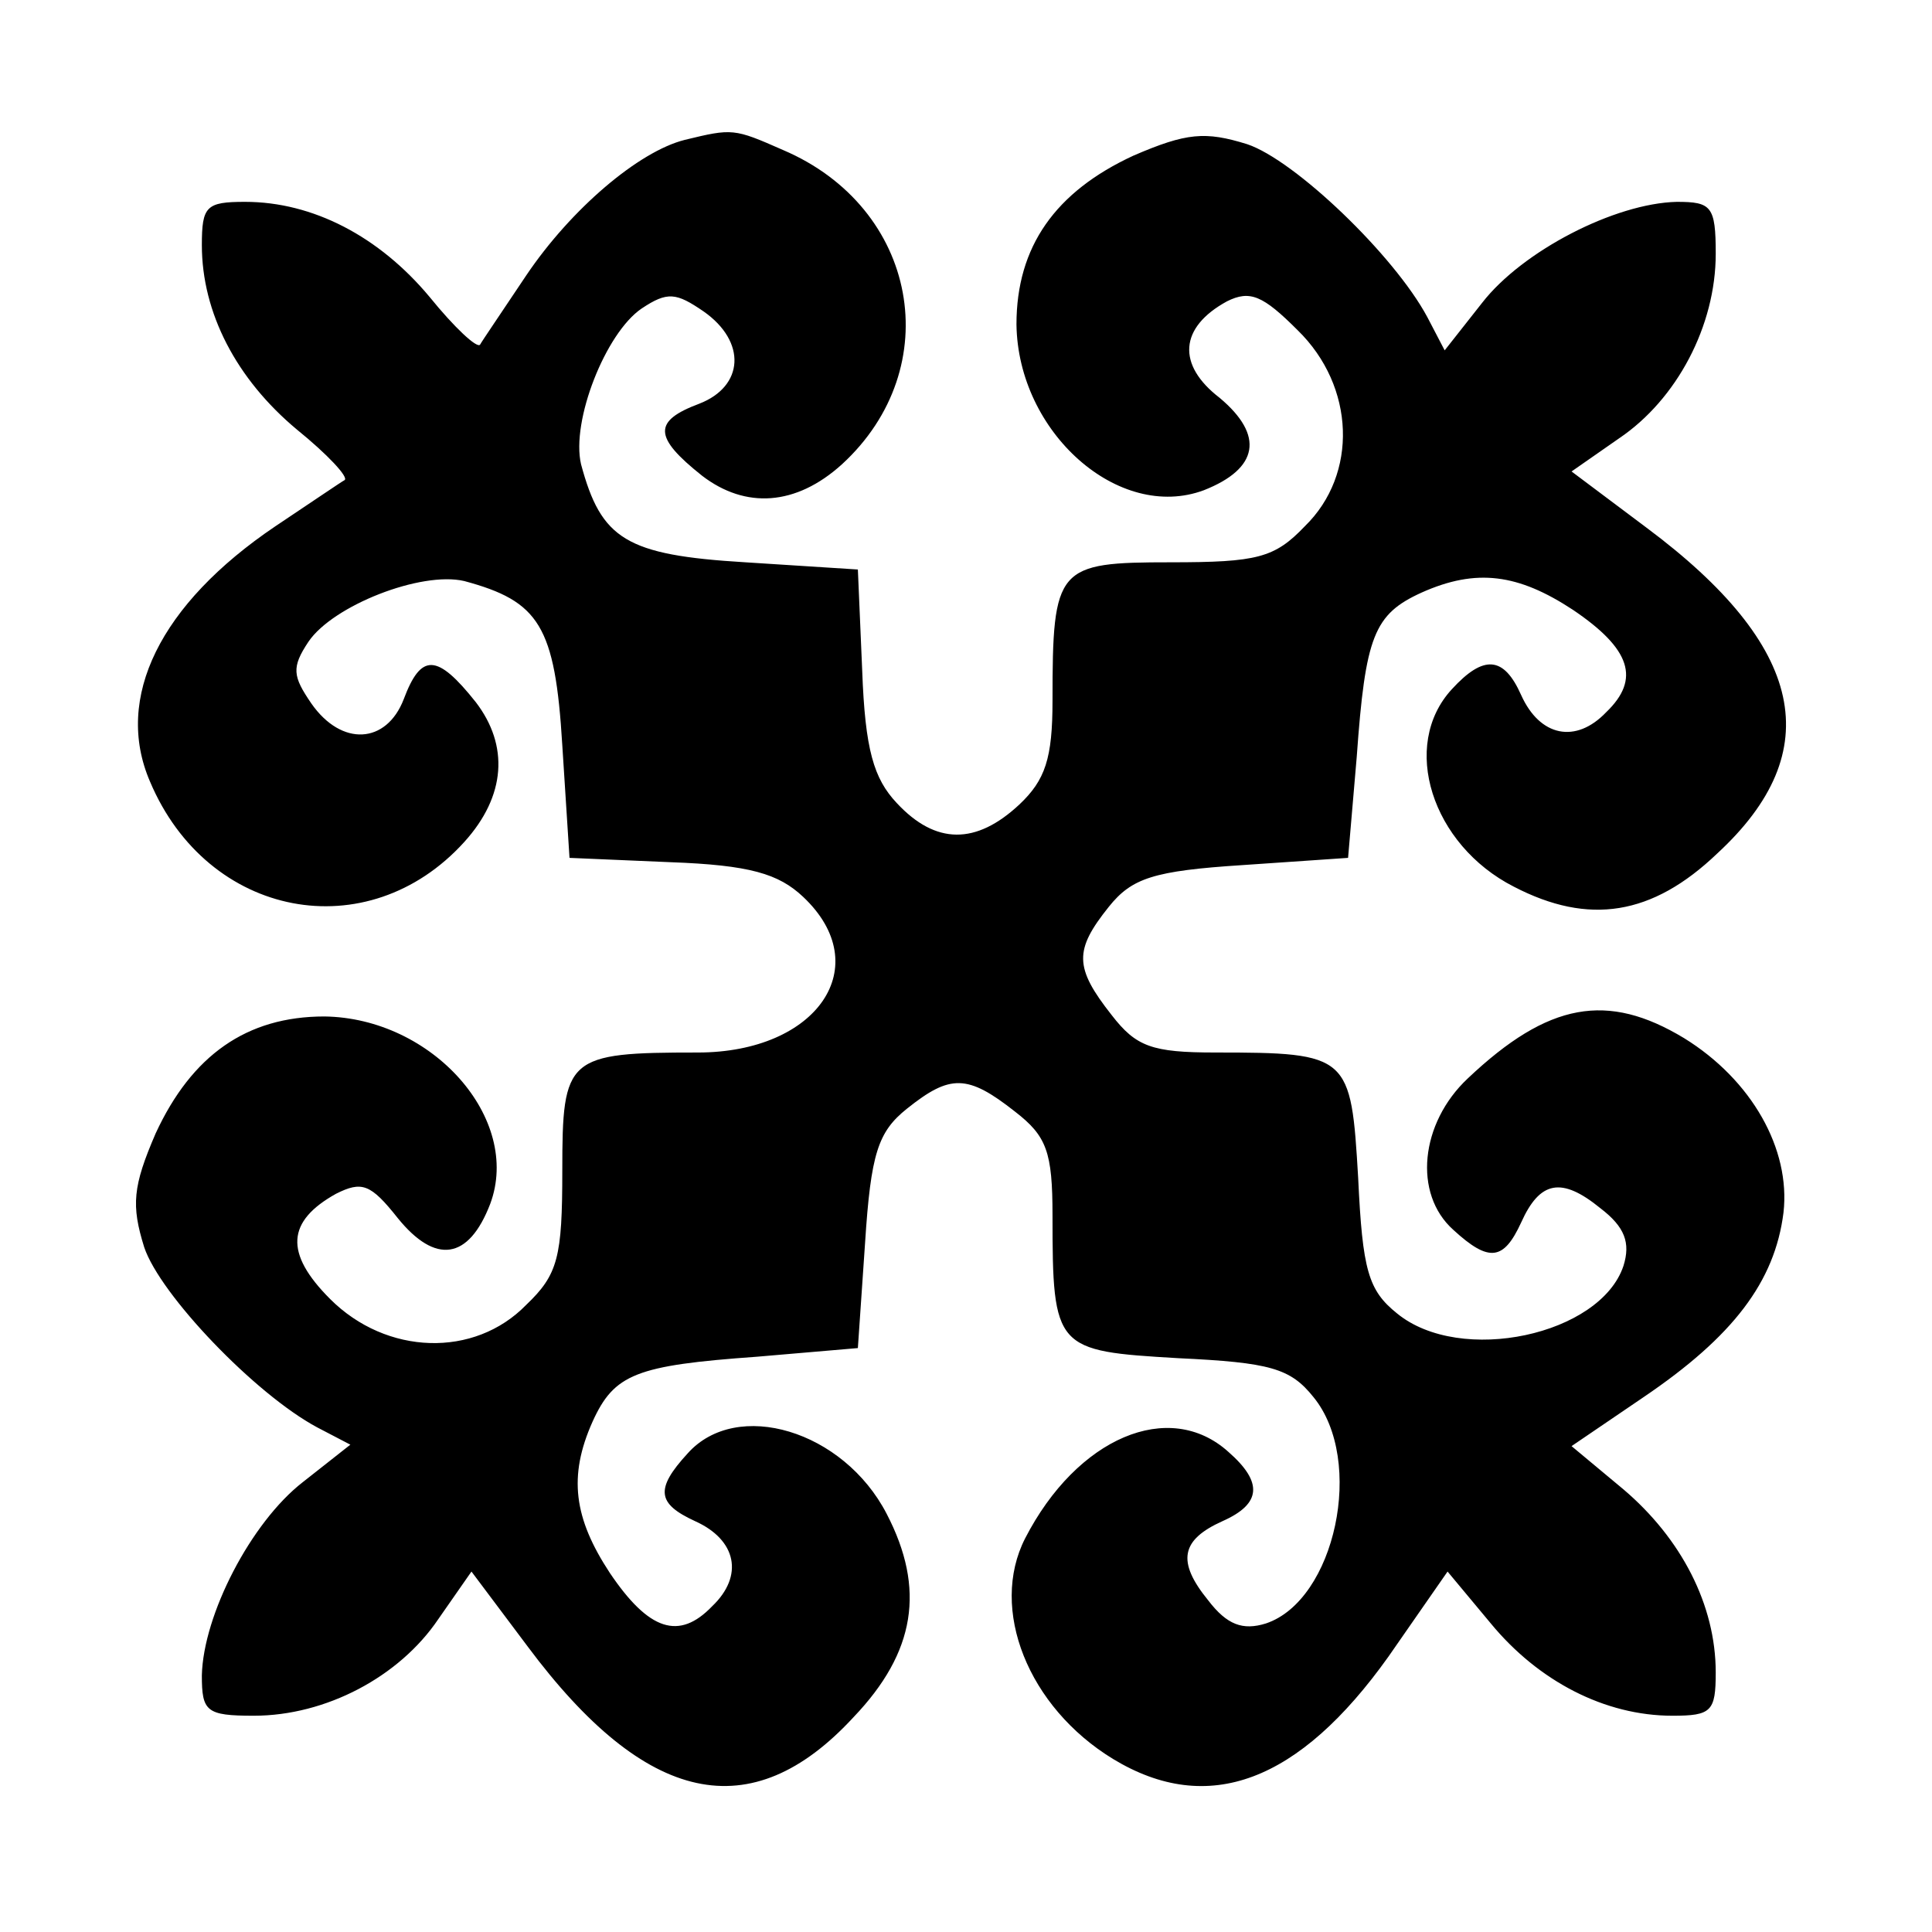
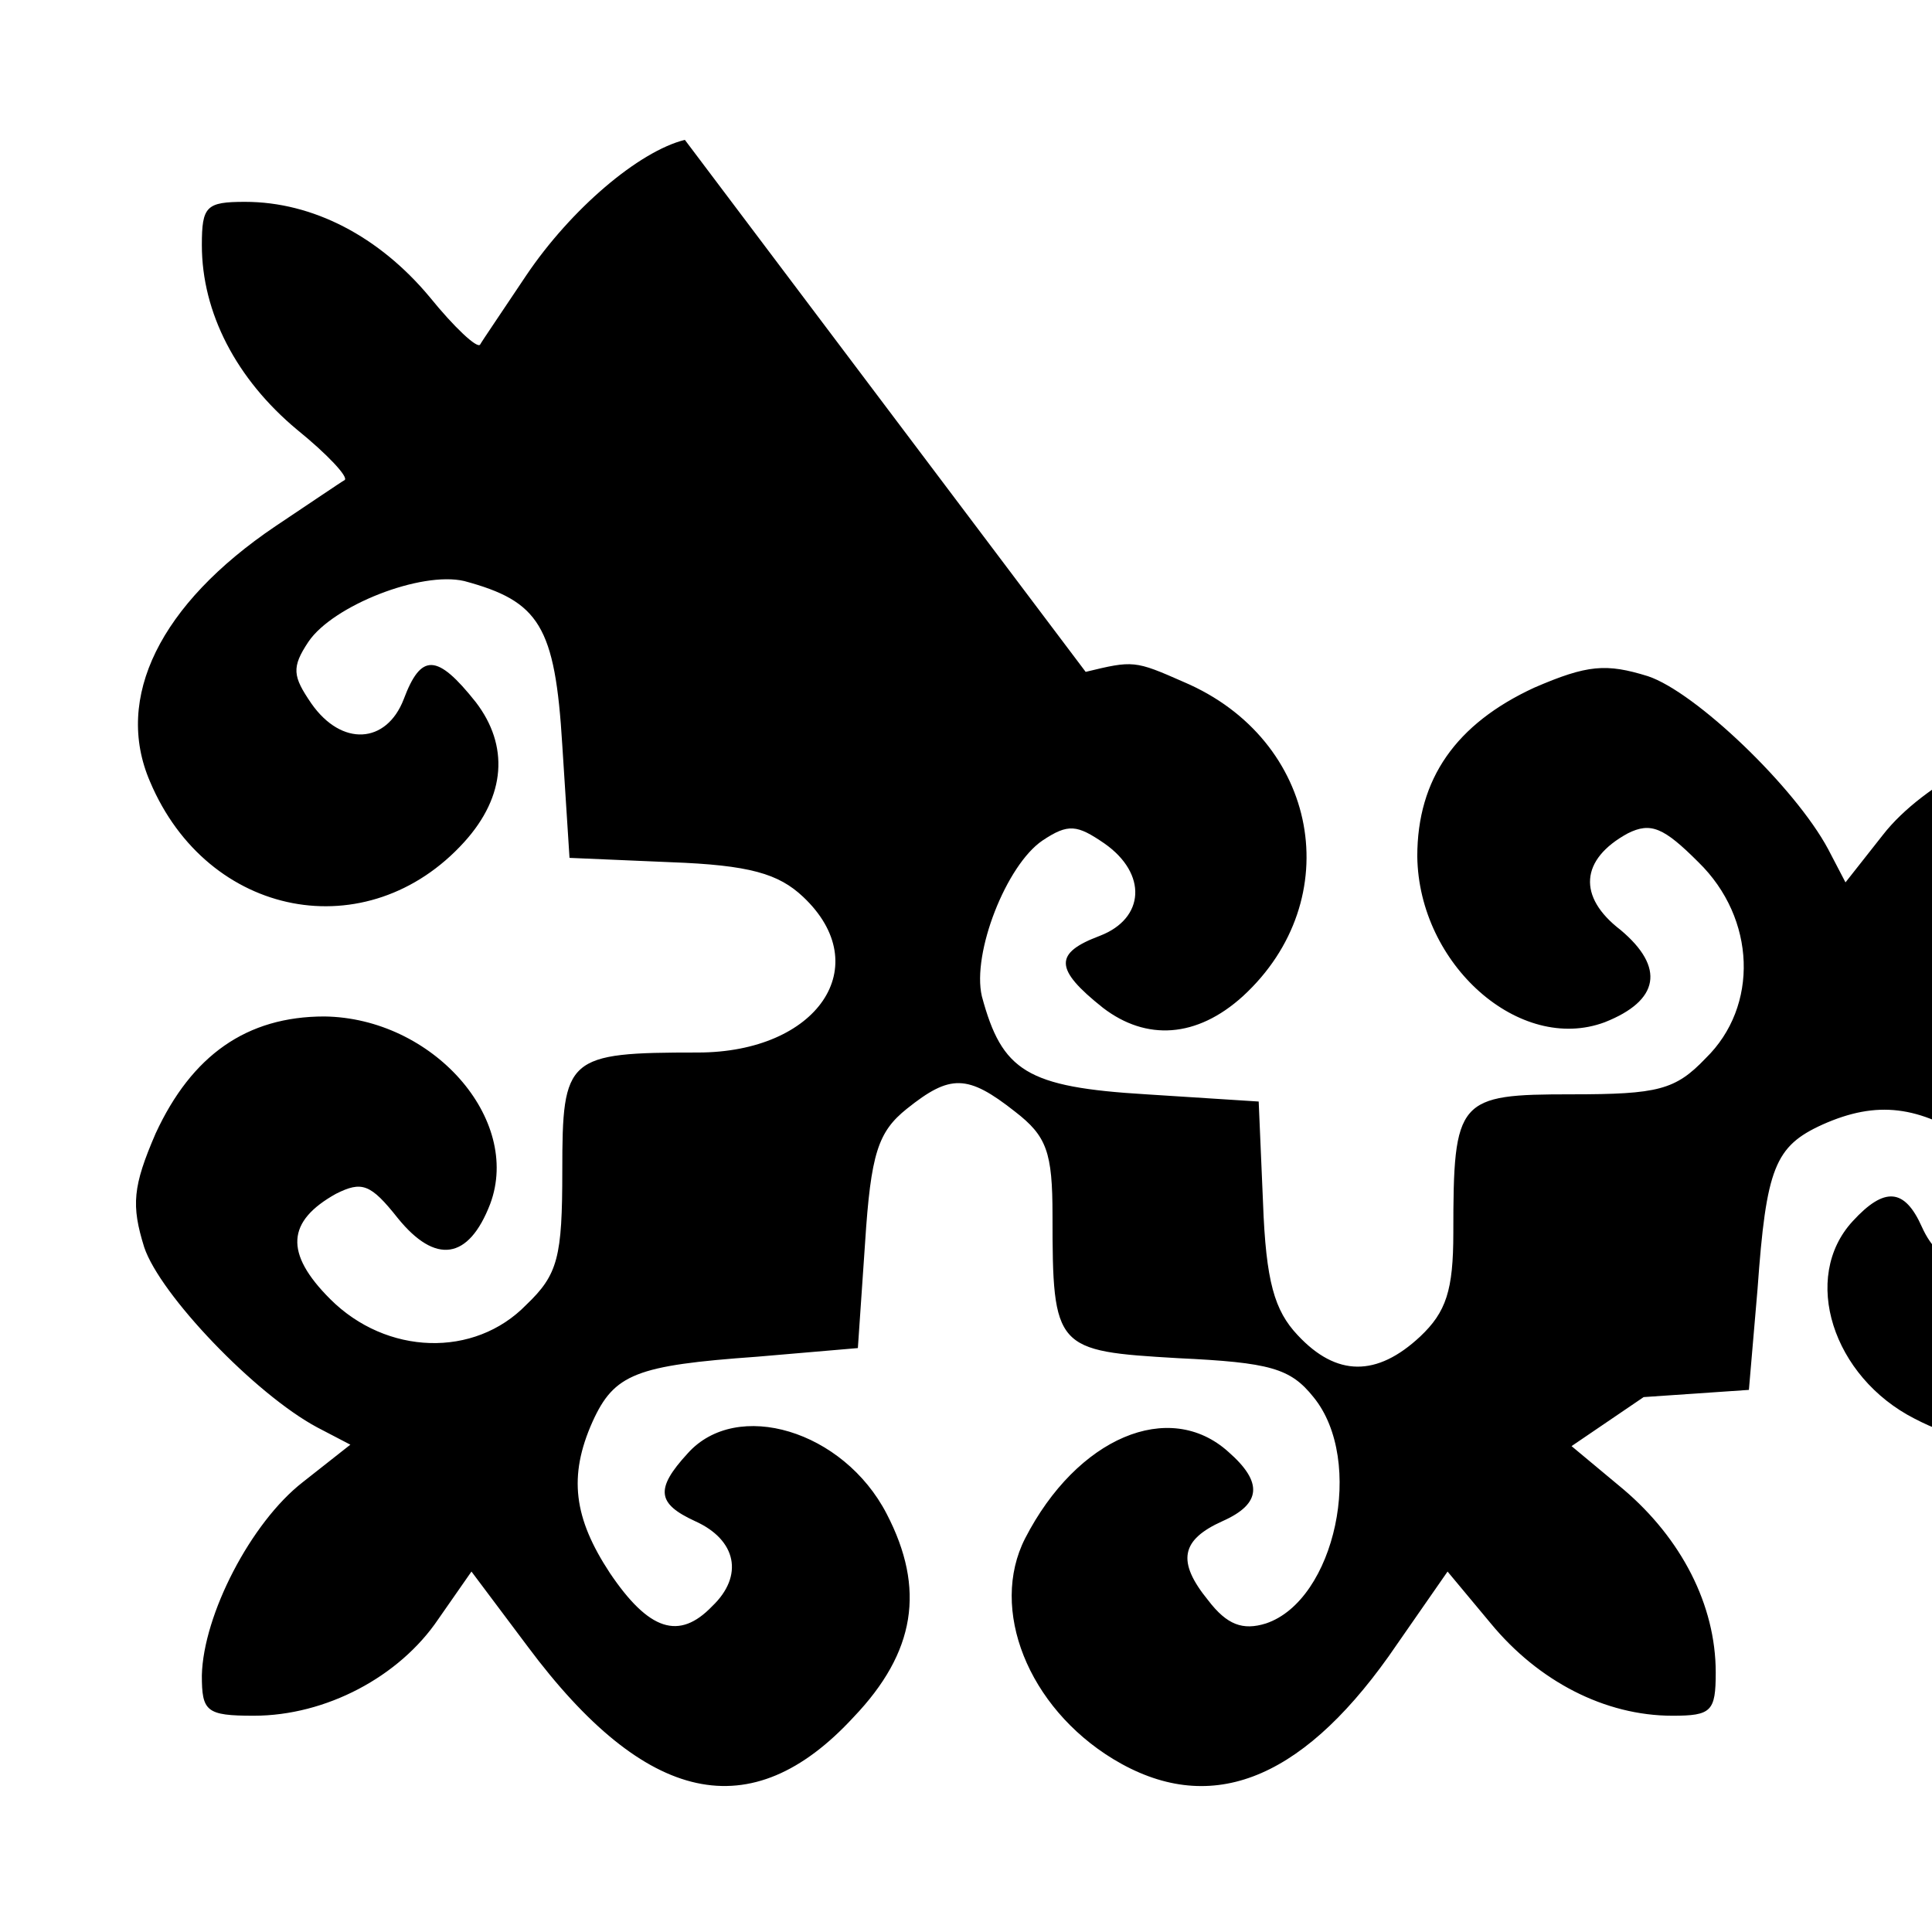
<svg xmlns="http://www.w3.org/2000/svg" version="1.0" width="134pt" height="134pt" viewBox="0 0 134 134" preserveAspectRatio="xMidYMid meet">
  <g transform="translate(0,134) scale(0.1,-0.1)" fill="#000000" stroke="none">
-     <path d="M475 1243 c-32 -8 -79 -48 -110 -94 -16 -24 -31 -46 -32 -48 -2 -3 -18 12 -35 33 -35 42 -81 66 -128 66 -27 0 -30 -3 -30 -30 0 -47 24 -93 66 -128 21 -17 36 -33 33 -35 -2 -1 -24 -16 -48 -32 -80 -54 -112 -119 -87 -177 40 -95 151 -116 218 -42 29 32 31 67 8 97 -27 34 -38 34 -50 2 -12 -31 -43 -33 -64 -3 -13 19 -14 25 -2 43 17 25 78 49 108 42 52 -14 63 -31 68 -114 l5 -78 70 -3 c55 -2 75 -8 92 -24 51 -48 10 -108 -73 -108 -91 0 -94 -3 -94 -82 0 -60 -3 -72 -25 -93 -36 -37 -97 -35 -136 4 -32 32 -30 54 4 73 18 9 24 7 43 -17 26 -32 49 -29 64 10 22 59 -40 129 -115 130 -54 0 -92 -27 -117 -81 -16 -37 -17 -50 -8 -79 11 -33 77 -102 120 -125 l23 -12 -33 -26 c-36 -28 -69 -92 -70 -134 0 -25 3 -28 36 -28 50 0 101 27 128 67 l23 33 39 -52 c82 -110 155 -126 226 -49 43 45 50 89 23 141 -30 58 -104 80 -138 42 -23 -25 -21 -35 5 -47 29 -13 34 -38 12 -59 -23 -24 -44 -17 -71 23 -25 38 -29 67 -12 105 15 33 30 39 114 45 l70 6 5 73 c4 62 9 77 29 93 30 24 42 24 75 -2 22 -17 26 -28 26 -72 0 -93 2 -94 87 -99 64 -3 78 -7 94 -27 36 -44 15 -141 -33 -157 -16 -5 -27 -1 -40 16 -22 27 -19 42 10 55 27 12 28 27 4 48 -41 37 -105 10 -141 -60 -25 -49 2 -117 61 -153 66 -40 129 -16 191 71 l41 59 30 -36 c33 -40 79 -64 126 -64 27 0 30 3 30 30 0 47 -24 93 -64 127 l-36 30 50 34 c62 42 91 80 97 128 5 44 -22 92 -69 121 -53 32 -94 25 -150 -28 -33 -31 -38 -80 -10 -105 25 -23 35 -21 47 5 13 29 28 32 55 10 17 -13 21 -24 16 -40 -16 -48 -113 -69 -157 -33 -20 16 -24 30 -27 94 -5 85 -6 87 -99 87 -44 0 -55 4 -72 26 -26 33 -26 45 -2 75 16 20 31 25 93 29 l73 5 6 70 c6 84 12 99 45 114 38 17 67 13 105 -12 40 -27 47 -48 23 -71 -21 -22 -46 -17 -59 12 -12 27 -26 28 -48 4 -36 -39 -14 -108 43 -137 52 -27 96 -20 141 23 77 71 61 144 -49 226 l-52 39 33 23 c40 27 67 78 67 128 0 33 -3 36 -27 36 -43 -1 -107 -34 -135 -70 l-26 -33 -12 23 c-23 43 -92 109 -125 120 -29 9 -42 8 -79 -8 -54 -25 -81 -63 -81 -117 1 -75 71 -137 130 -115 38 15 42 38 11 64 -30 23 -28 49 5 67 16 8 25 4 49 -20 40 -39 42 -100 5 -136 -21 -22 -33 -25 -93 -25 -79 0 -82 -3 -82 -96 0 -40 -5 -55 -23 -72 -30 -28 -58 -28 -85 1 -16 17 -22 37 -24 92 l-3 70 -78 5 c-83 5 -100 16 -114 68 -7 30 17 91 42 108 18 12 24 11 43 -2 30 -21 28 -52 -3 -64 -32 -12 -32 -23 2 -50 30 -23 65 -21 97 8 73 67 53 178 -41 218 -34 15 -35 15 -68 7z" />
+     <path d="M475 1243 c-32 -8 -79 -48 -110 -94 -16 -24 -31 -46 -32 -48 -2 -3 -18 12 -35 33 -35 42 -81 66 -128 66 -27 0 -30 -3 -30 -30 0 -47 24 -93 66 -128 21 -17 36 -33 33 -35 -2 -1 -24 -16 -48 -32 -80 -54 -112 -119 -87 -177 40 -95 151 -116 218 -42 29 32 31 67 8 97 -27 34 -38 34 -50 2 -12 -31 -43 -33 -64 -3 -13 19 -14 25 -2 43 17 25 78 49 108 42 52 -14 63 -31 68 -114 l5 -78 70 -3 c55 -2 75 -8 92 -24 51 -48 10 -108 -73 -108 -91 0 -94 -3 -94 -82 0 -60 -3 -72 -25 -93 -36 -37 -97 -35 -136 4 -32 32 -30 54 4 73 18 9 24 7 43 -17 26 -32 49 -29 64 10 22 59 -40 129 -115 130 -54 0 -92 -27 -117 -81 -16 -37 -17 -50 -8 -79 11 -33 77 -102 120 -125 l23 -12 -33 -26 c-36 -28 -69 -92 -70 -134 0 -25 3 -28 36 -28 50 0 101 27 128 67 l23 33 39 -52 c82 -110 155 -126 226 -49 43 45 50 89 23 141 -30 58 -104 80 -138 42 -23 -25 -21 -35 5 -47 29 -13 34 -38 12 -59 -23 -24 -44 -17 -71 23 -25 38 -29 67 -12 105 15 33 30 39 114 45 l70 6 5 73 c4 62 9 77 29 93 30 24 42 24 75 -2 22 -17 26 -28 26 -72 0 -93 2 -94 87 -99 64 -3 78 -7 94 -27 36 -44 15 -141 -33 -157 -16 -5 -27 -1 -40 16 -22 27 -19 42 10 55 27 12 28 27 4 48 -41 37 -105 10 -141 -60 -25 -49 2 -117 61 -153 66 -40 129 -16 191 71 l41 59 30 -36 c33 -40 79 -64 126 -64 27 0 30 3 30 30 0 47 -24 93 -64 127 l-36 30 50 34 l73 5 6 70 c6 84 12 99 45 114 38 17 67 13 105 -12 40 -27 47 -48 23 -71 -21 -22 -46 -17 -59 12 -12 27 -26 28 -48 4 -36 -39 -14 -108 43 -137 52 -27 96 -20 141 23 77 71 61 144 -49 226 l-52 39 33 23 c40 27 67 78 67 128 0 33 -3 36 -27 36 -43 -1 -107 -34 -135 -70 l-26 -33 -12 23 c-23 43 -92 109 -125 120 -29 9 -42 8 -79 -8 -54 -25 -81 -63 -81 -117 1 -75 71 -137 130 -115 38 15 42 38 11 64 -30 23 -28 49 5 67 16 8 25 4 49 -20 40 -39 42 -100 5 -136 -21 -22 -33 -25 -93 -25 -79 0 -82 -3 -82 -96 0 -40 -5 -55 -23 -72 -30 -28 -58 -28 -85 1 -16 17 -22 37 -24 92 l-3 70 -78 5 c-83 5 -100 16 -114 68 -7 30 17 91 42 108 18 12 24 11 43 -2 30 -21 28 -52 -3 -64 -32 -12 -32 -23 2 -50 30 -23 65 -21 97 8 73 67 53 178 -41 218 -34 15 -35 15 -68 7z" />
  </g>
</svg>